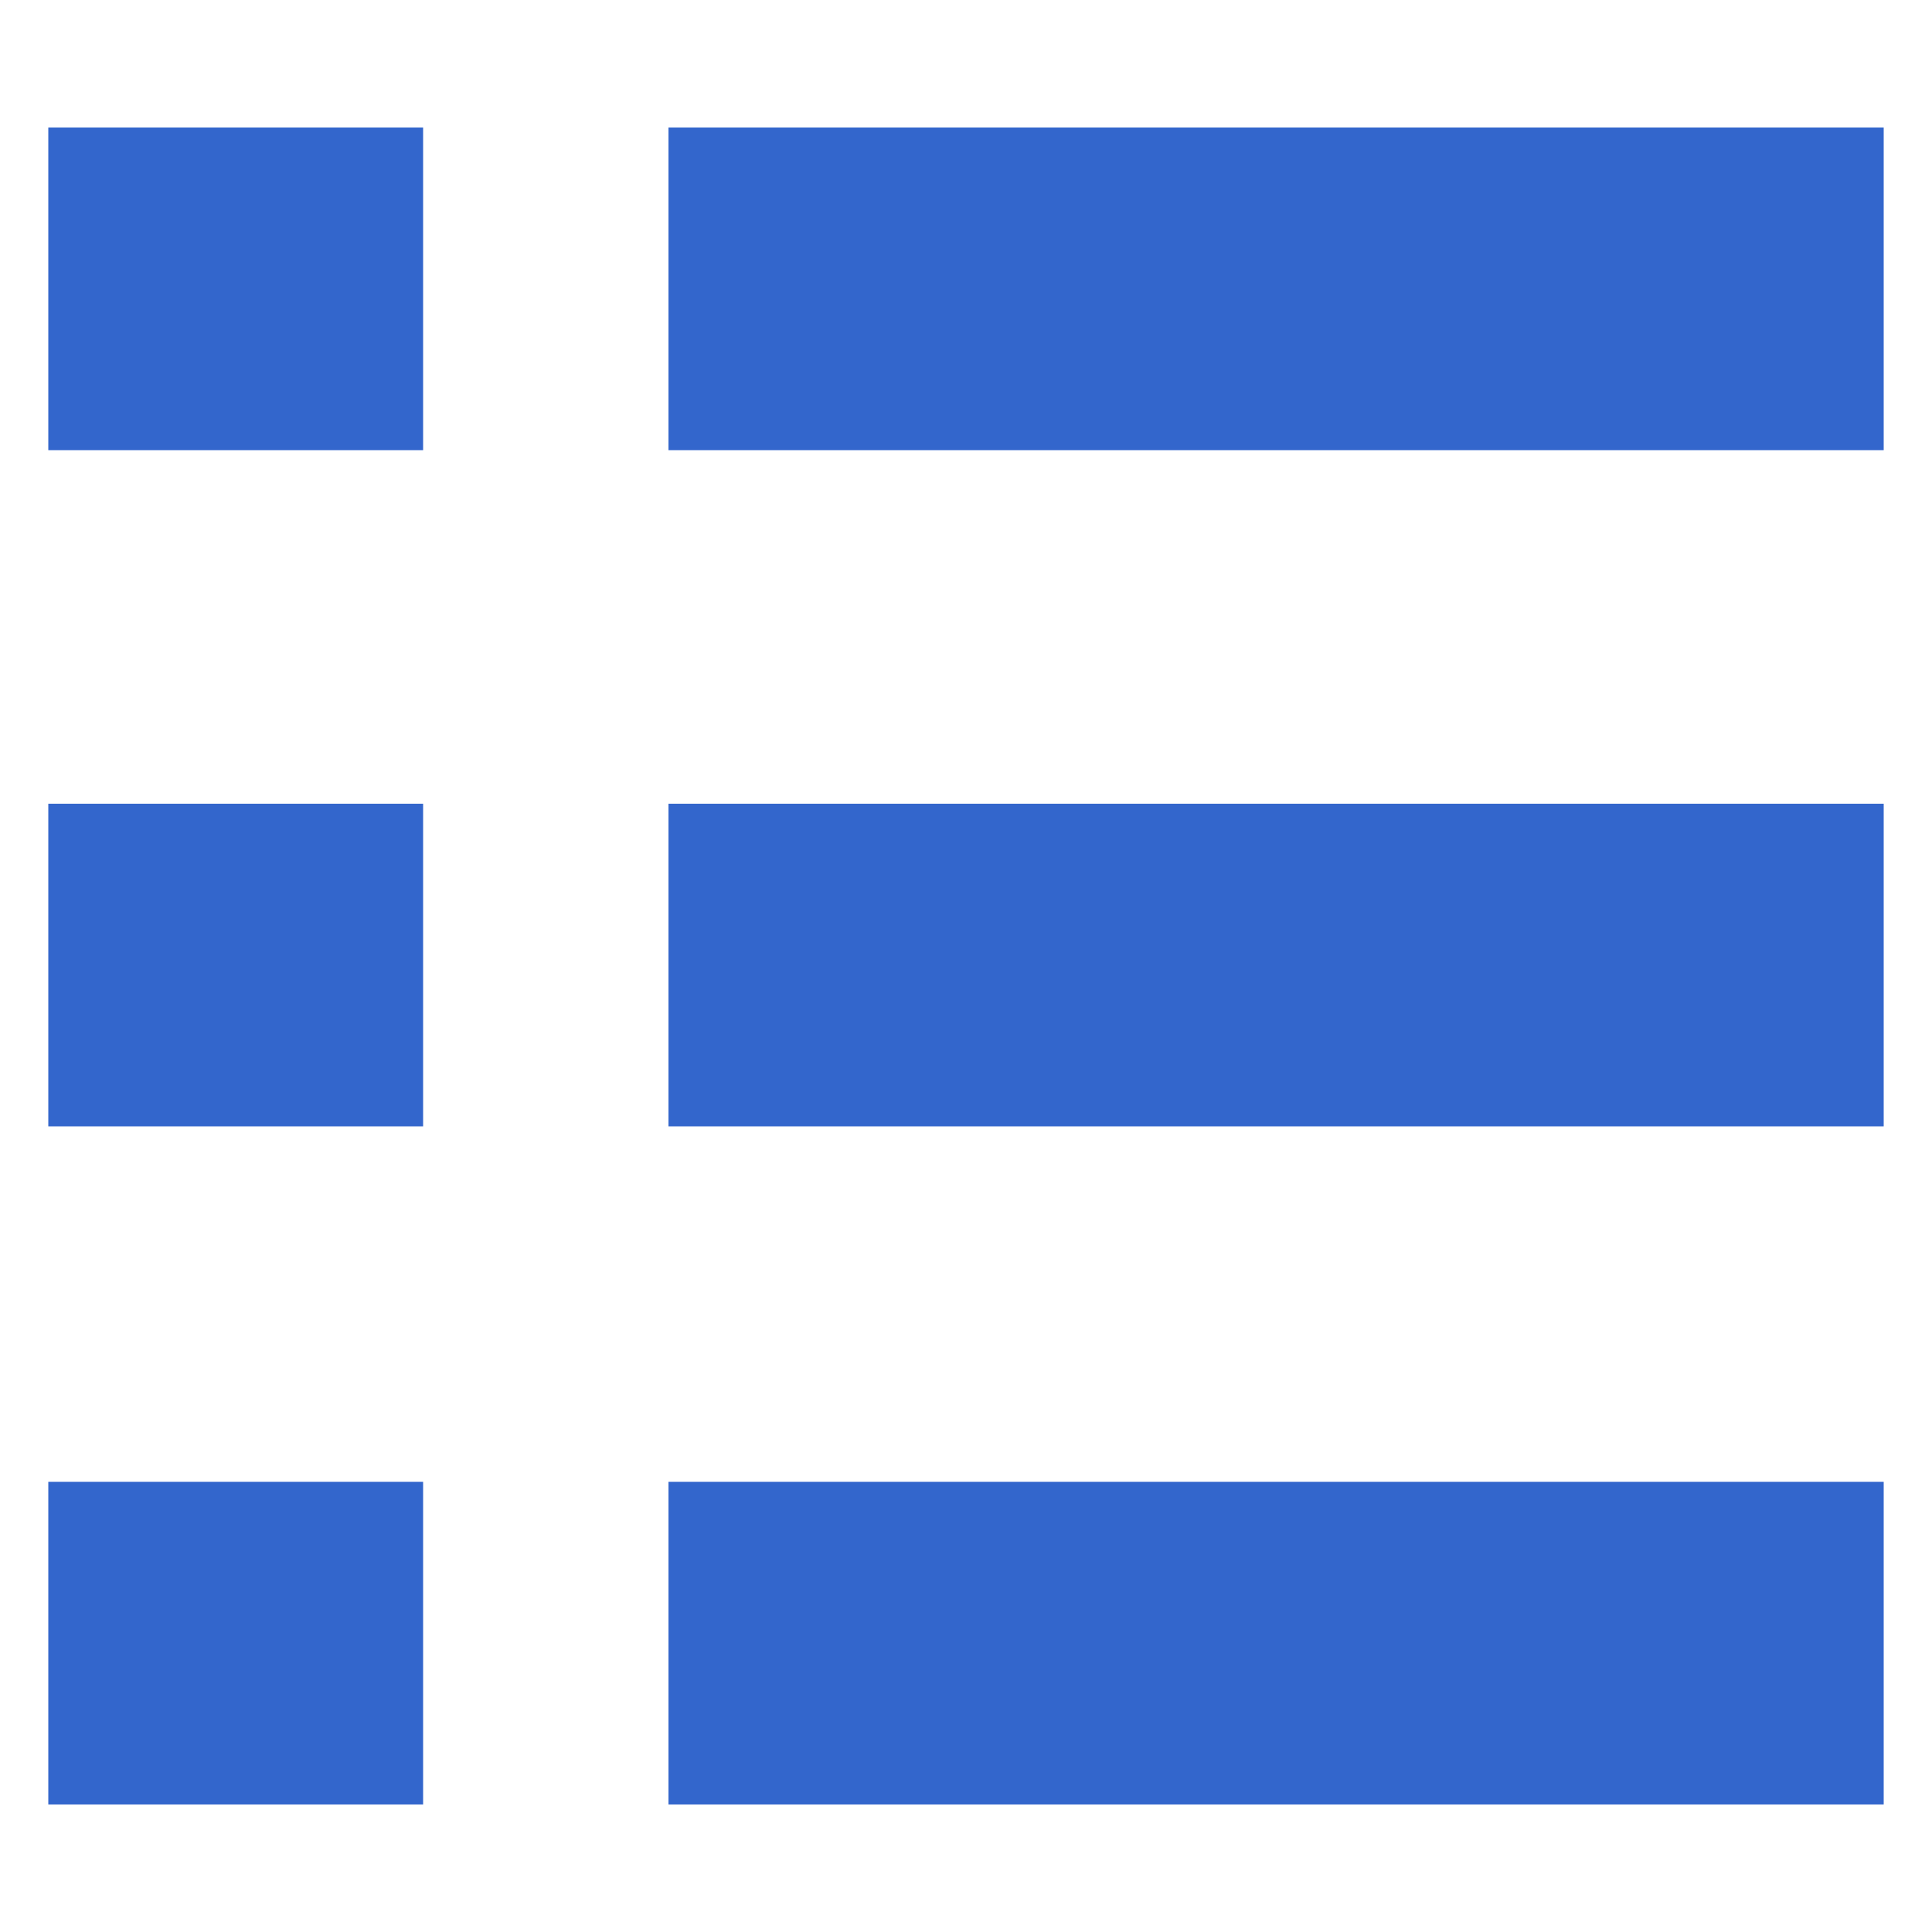
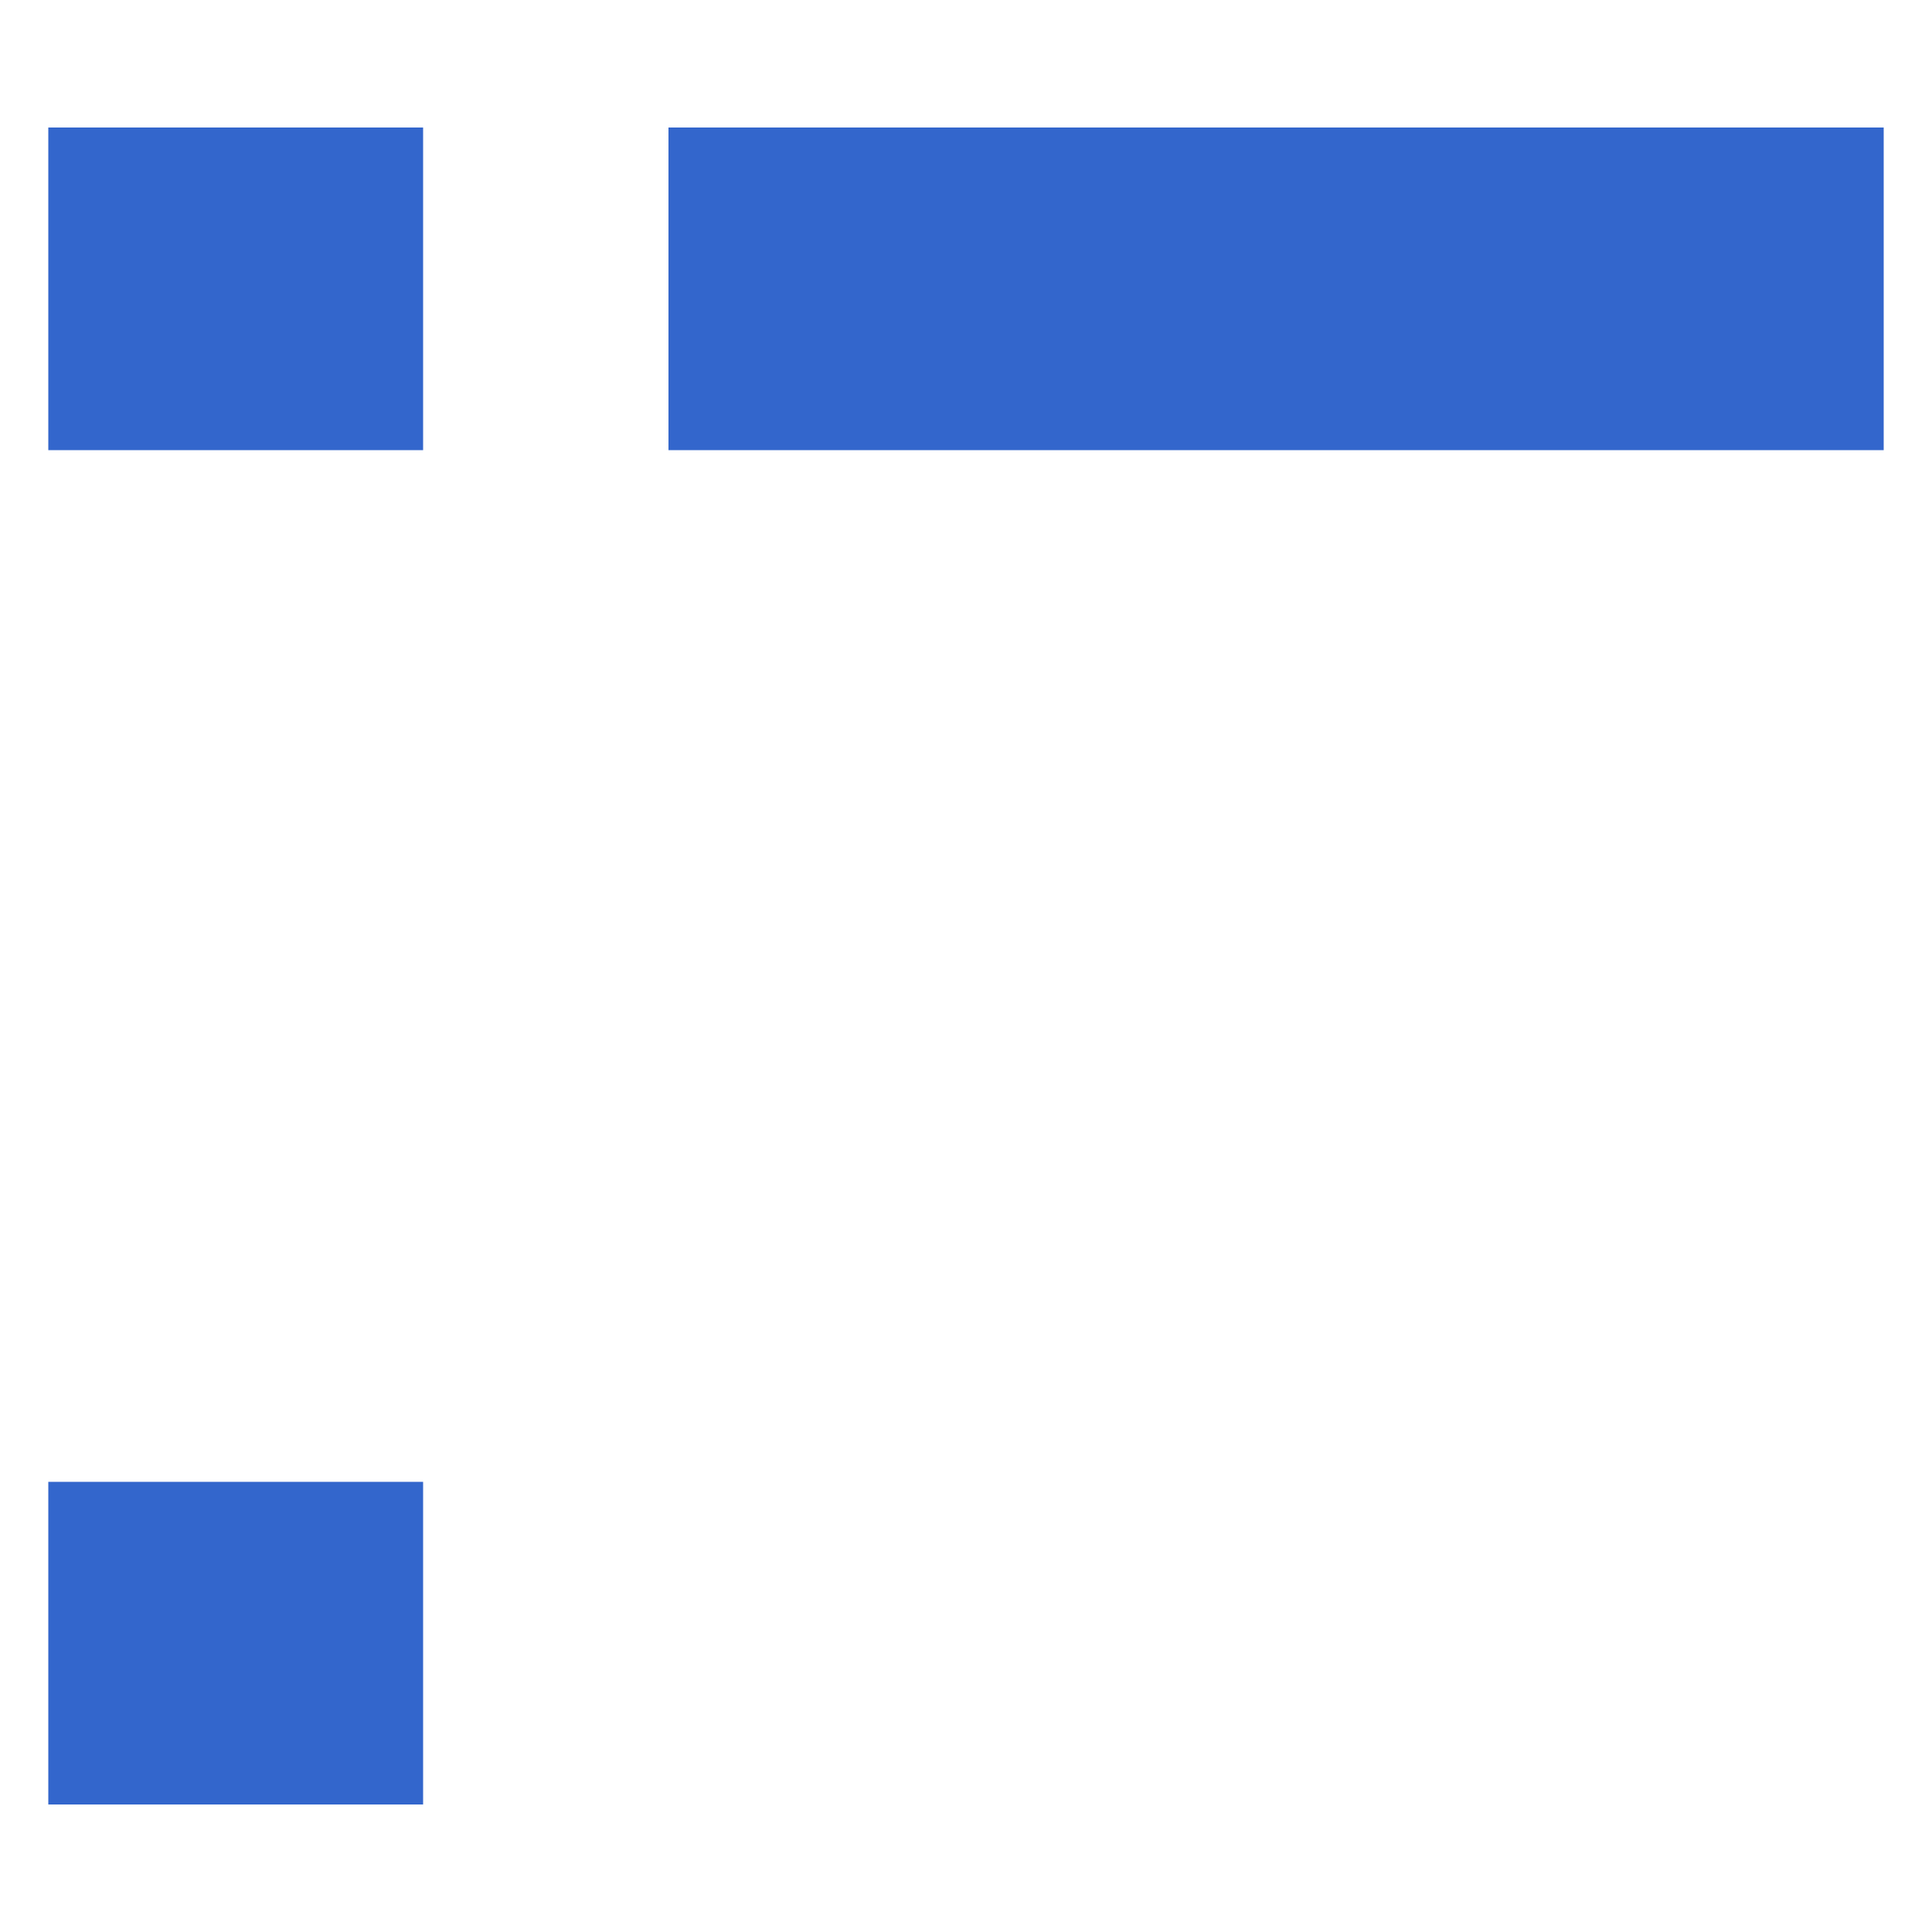
<svg xmlns="http://www.w3.org/2000/svg" width="1200pt" height="1200pt" version="1.1" viewBox="0 0 1200 1200">
  <g fill="#36c">
    <path d="m415.2 79.199h754.8v200.4h-754.8z" />
-     <path d="m415.2 499.2h754.8v200.4h-754.8z" />
-     <path d="m415.2 920.4h754.8v200.4h-754.8z" />
    <path d="m30 79.199h232.8v200.4h-232.8z" />
-     <path d="m30 499.2h232.8v200.4h-232.8z" />
    <path d="m30 920.4h232.8v200.4h-232.8z" />
  </g>
</svg>